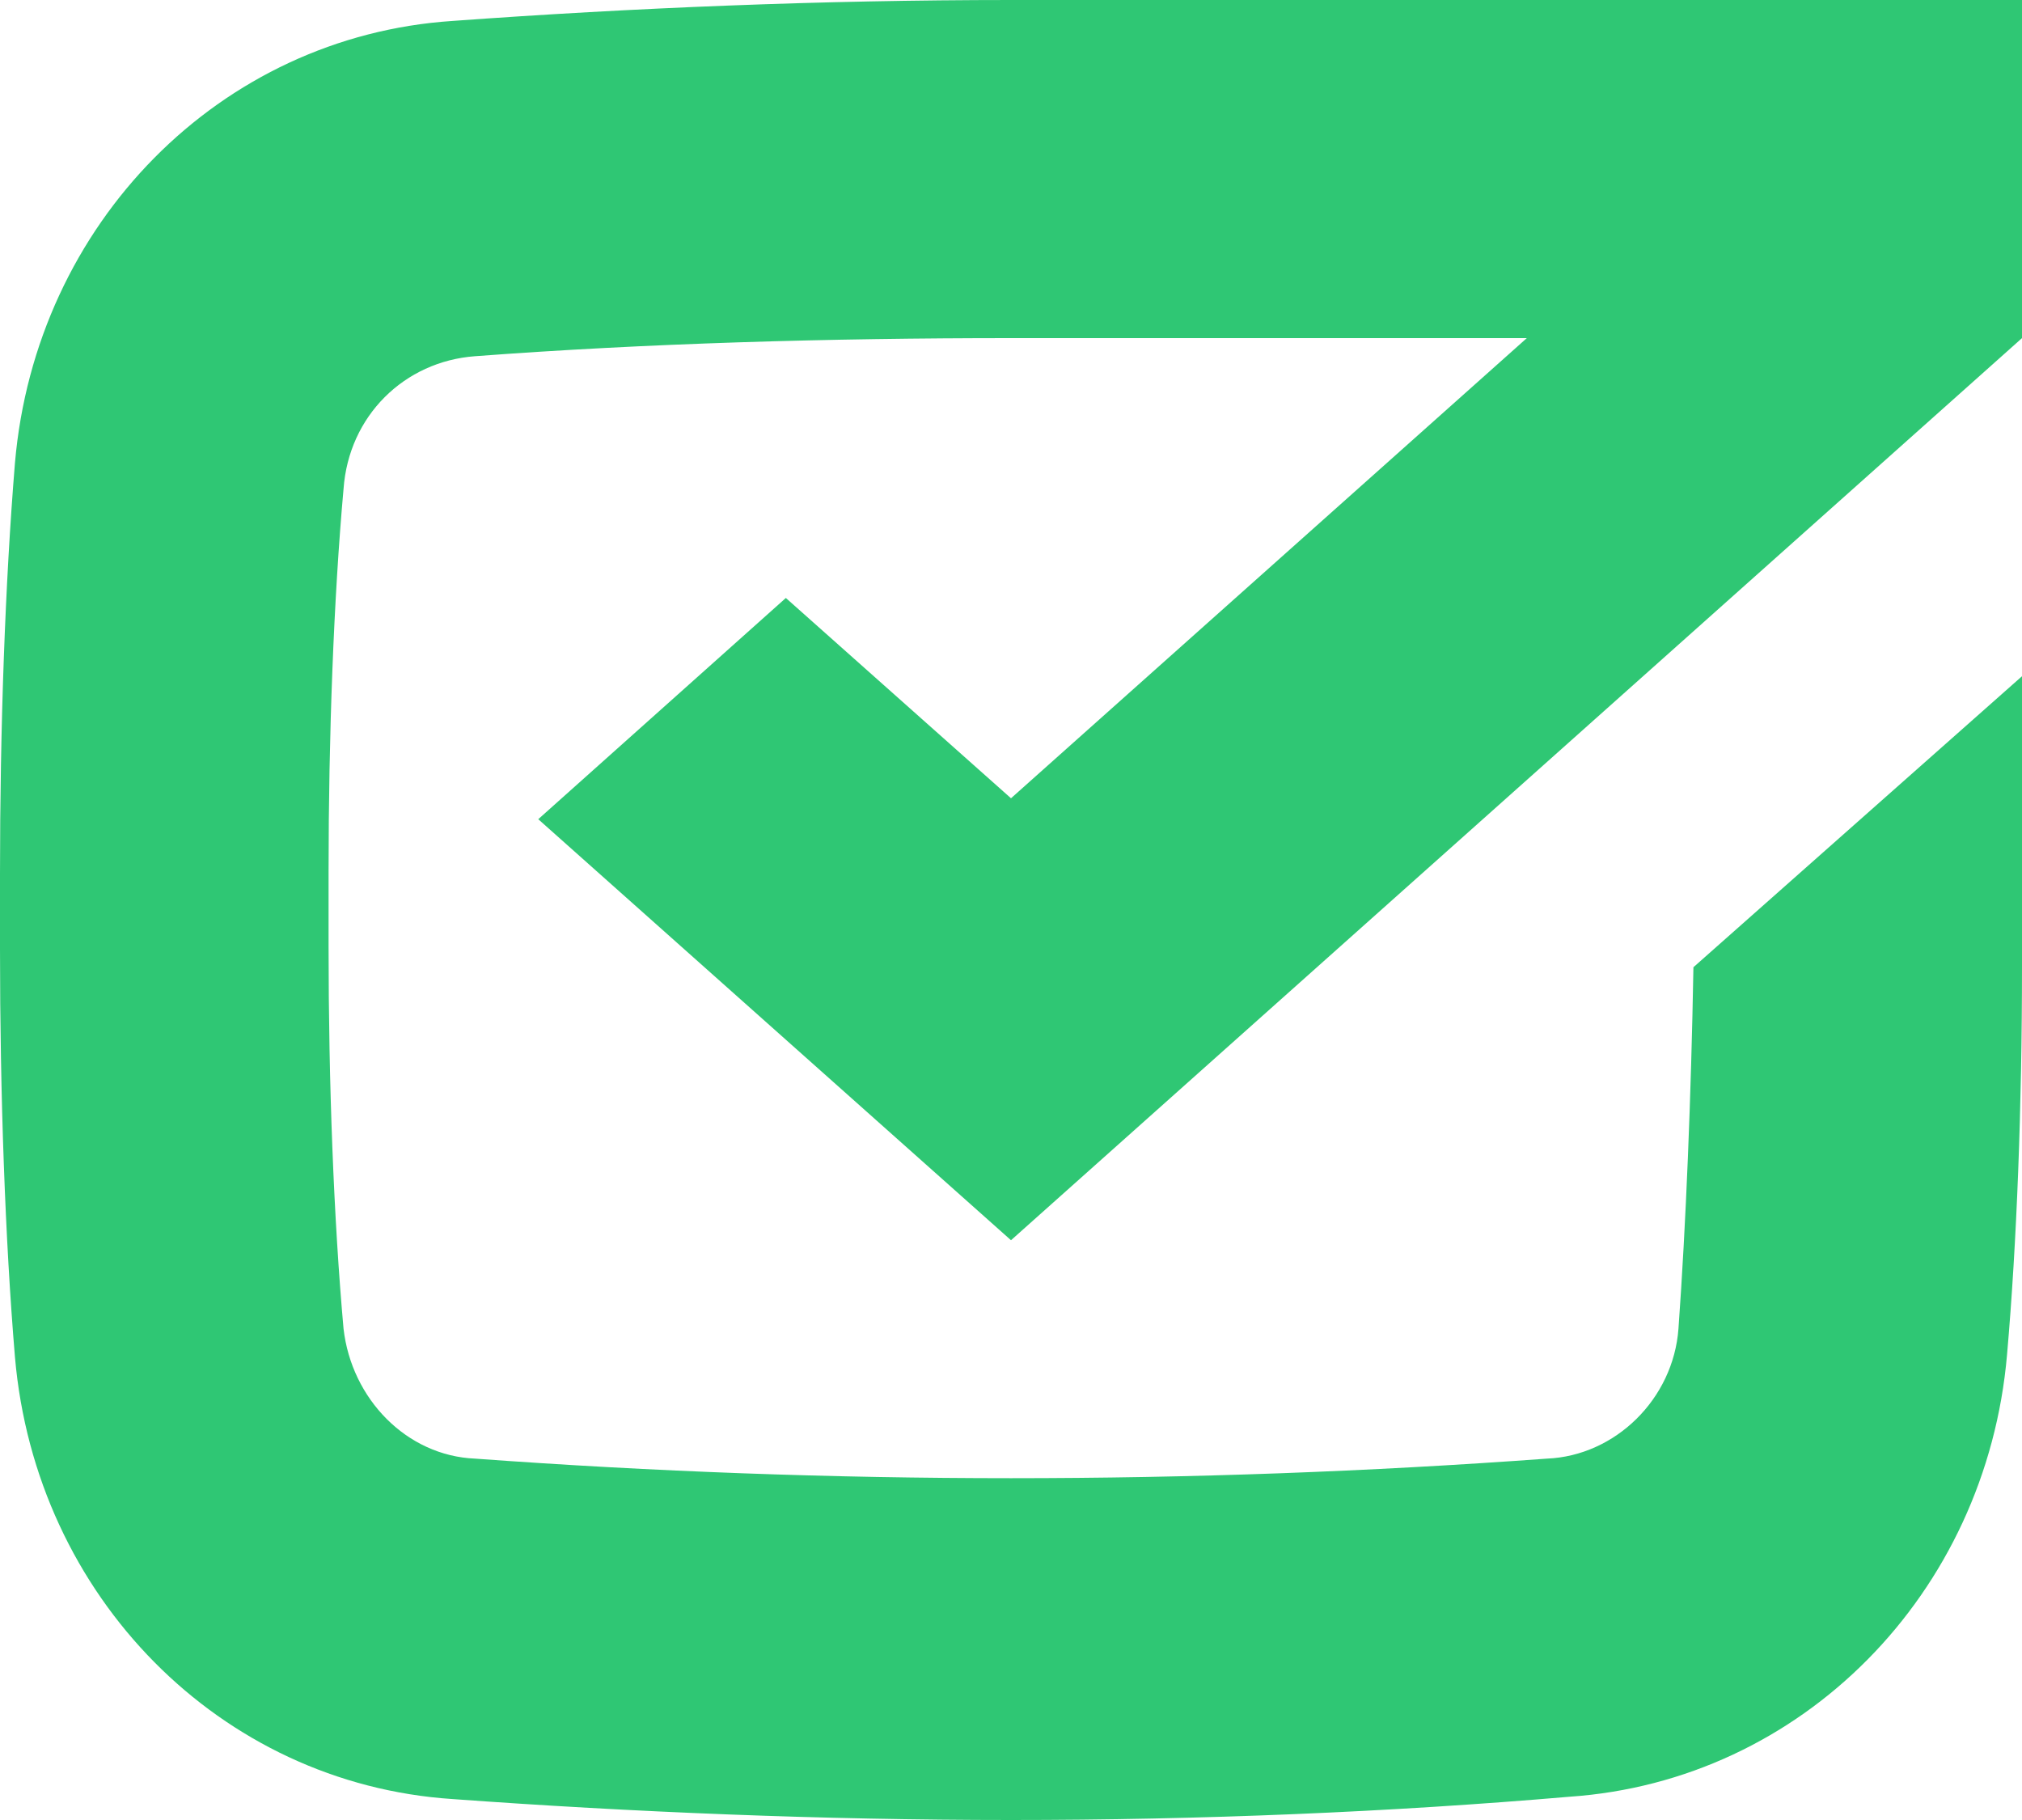
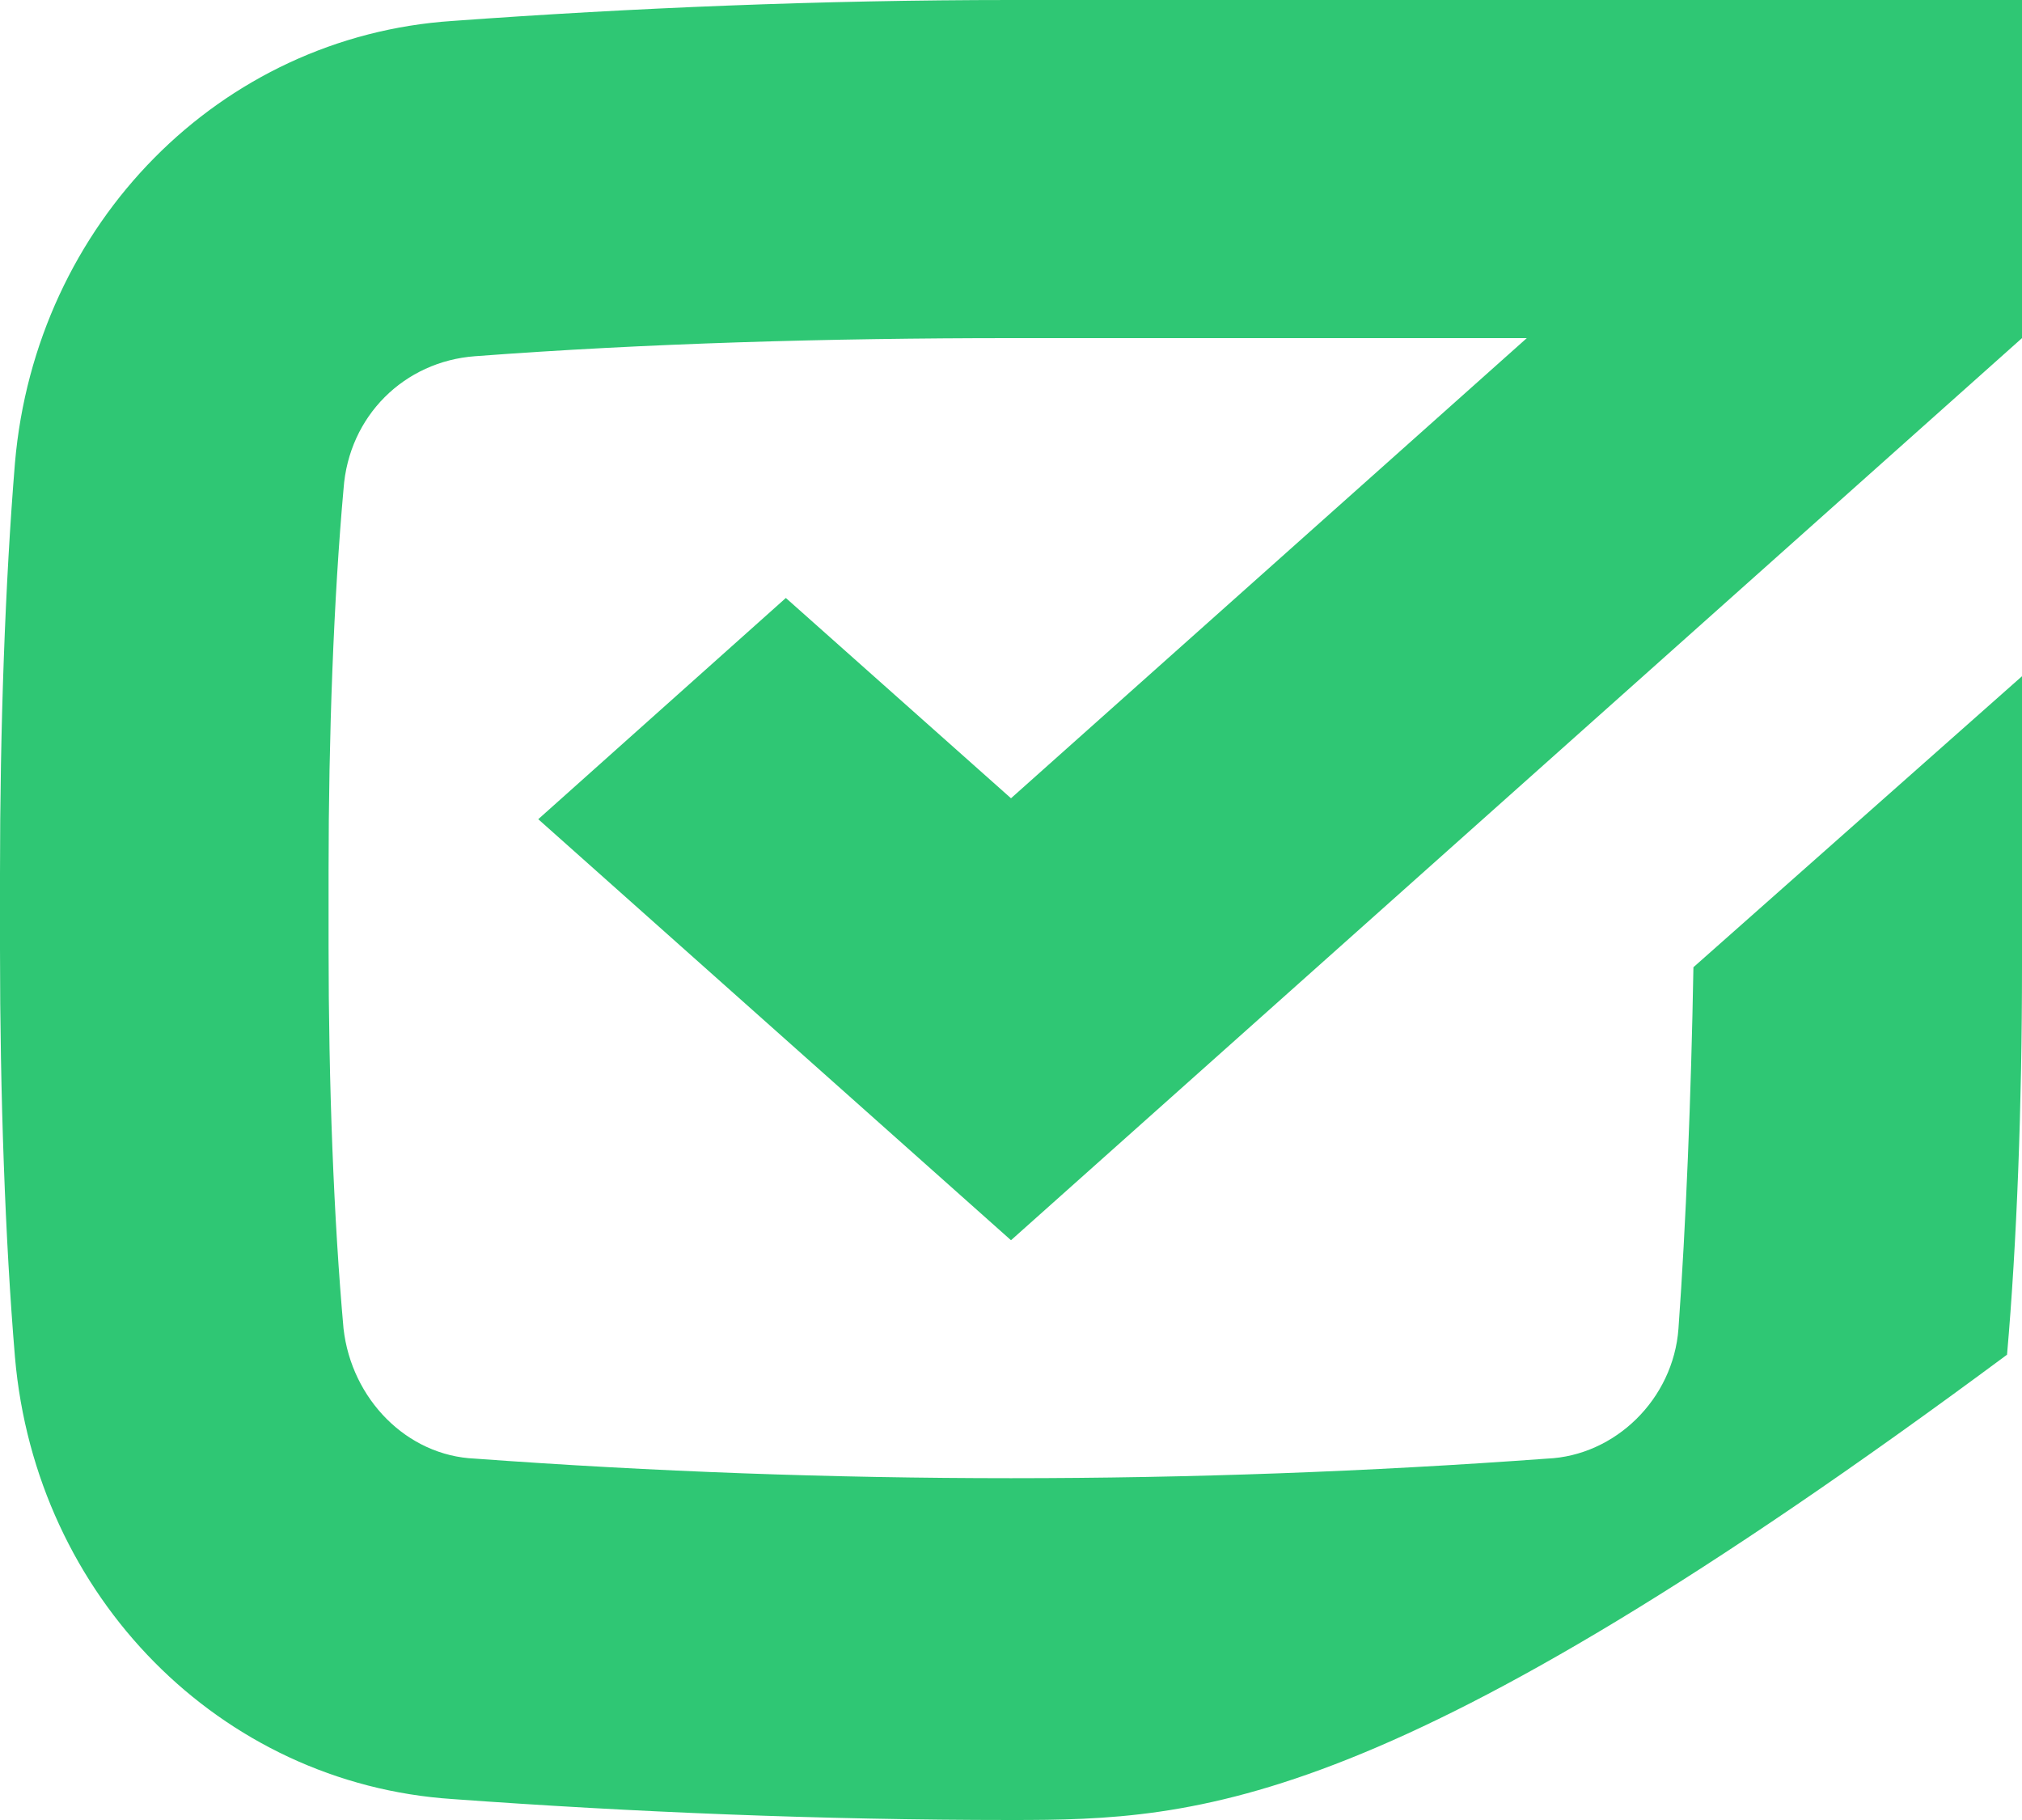
<svg xmlns="http://www.w3.org/2000/svg" width="20px" height="18px" viewBox="0 0 20 18" version="1.1">
  <g id="surface1">
-     <path style=" stroke:none;fill-rule:nonzero;fill:rgb(18.431%,78.039%,45.49%);fill-opacity:1;" d="M 10 7.895 L 15.102 3.344 L 10 3.344 C 8.199 3.344 6.398 3.395 4.699 3.523 C 4 3.574 3.449 4.113 3.398 4.836 C 3.301 5.914 3.25 7.277 3.25 8.613 L 3.25 9.359 C 3.25 10.723 3.301 12.059 3.398 13.141 C 3.477 13.836 4.023 14.398 4.699 14.426 C 8.227 14.684 11.773 14.684 15.301 14.426 C 15.977 14.398 16.551 13.836 16.602 13.141 C 16.676 12.113 16.727 10.852 16.75 9.566 L 20 6.688 C 20 6.688 20 8.691 20 9.359 L 20 9.566 C 20 10.93 19.949 12.293 19.852 13.398 C 19.648 15.762 17.824 17.613 15.523 17.77 C 13.75 17.922 11.875 18 10 18 C 8.125 18 6.25 17.922 4.477 17.793 C 2.176 17.641 0.352 15.789 0.148 13.422 C 0.051 12.266 0 10.824 0 9.387 L 0 8.641 C 0 7.199 0.051 5.762 0.148 4.578 C 0.352 2.211 2.176 0.359 4.477 0.207 C 6.25 0.078 8.125 0 10 0 L 20 0 L 20 3.344 L 10 12.266 L 5.324 8.102 L 7.773 5.914 Z M 10 7.895 " />
+     <path style=" stroke:none;fill-rule:nonzero;fill:rgb(18.431%,78.039%,45.49%);fill-opacity:1;" d="M 10 7.895 L 15.102 3.344 L 10 3.344 C 8.199 3.344 6.398 3.395 4.699 3.523 C 4 3.574 3.449 4.113 3.398 4.836 C 3.301 5.914 3.25 7.277 3.25 8.613 L 3.25 9.359 C 3.25 10.723 3.301 12.059 3.398 13.141 C 3.477 13.836 4.023 14.398 4.699 14.426 C 8.227 14.684 11.773 14.684 15.301 14.426 C 15.977 14.398 16.551 13.836 16.602 13.141 C 16.676 12.113 16.727 10.852 16.75 9.566 L 20 6.688 C 20 6.688 20 8.691 20 9.359 L 20 9.566 C 20 10.93 19.949 12.293 19.852 13.398 C 13.75 17.922 11.875 18 10 18 C 8.125 18 6.25 17.922 4.477 17.793 C 2.176 17.641 0.352 15.789 0.148 13.422 C 0.051 12.266 0 10.824 0 9.387 L 0 8.641 C 0 7.199 0.051 5.762 0.148 4.578 C 0.352 2.211 2.176 0.359 4.477 0.207 C 6.25 0.078 8.125 0 10 0 L 20 0 L 20 3.344 L 10 12.266 L 5.324 8.102 L 7.773 5.914 Z M 10 7.895 " />
  </g>
</svg>